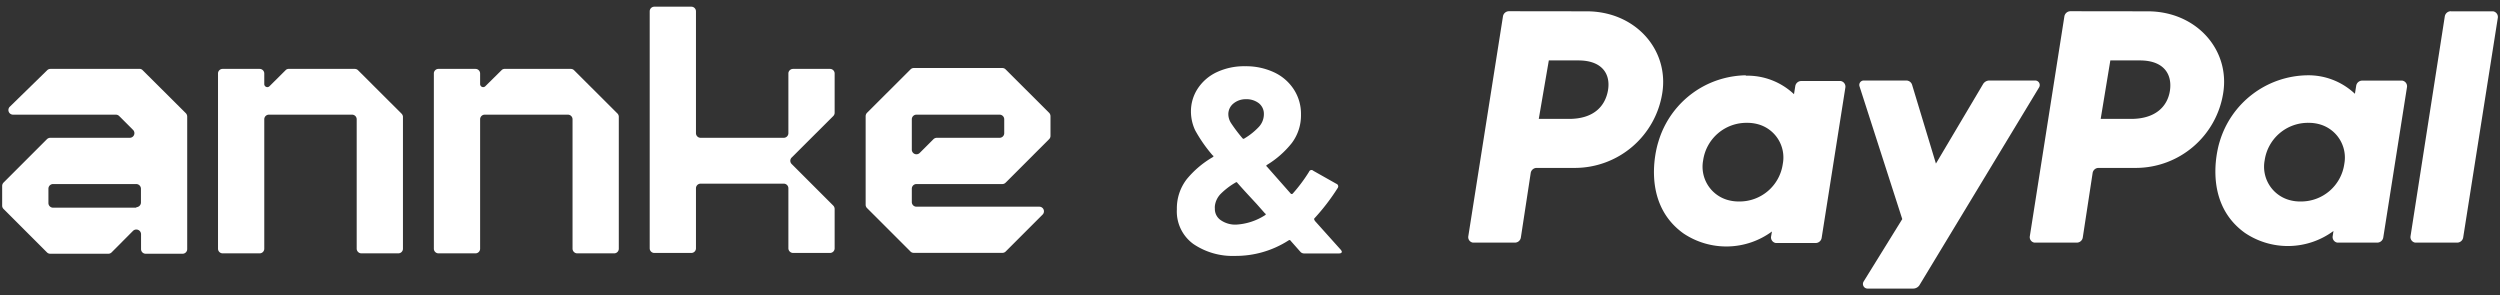
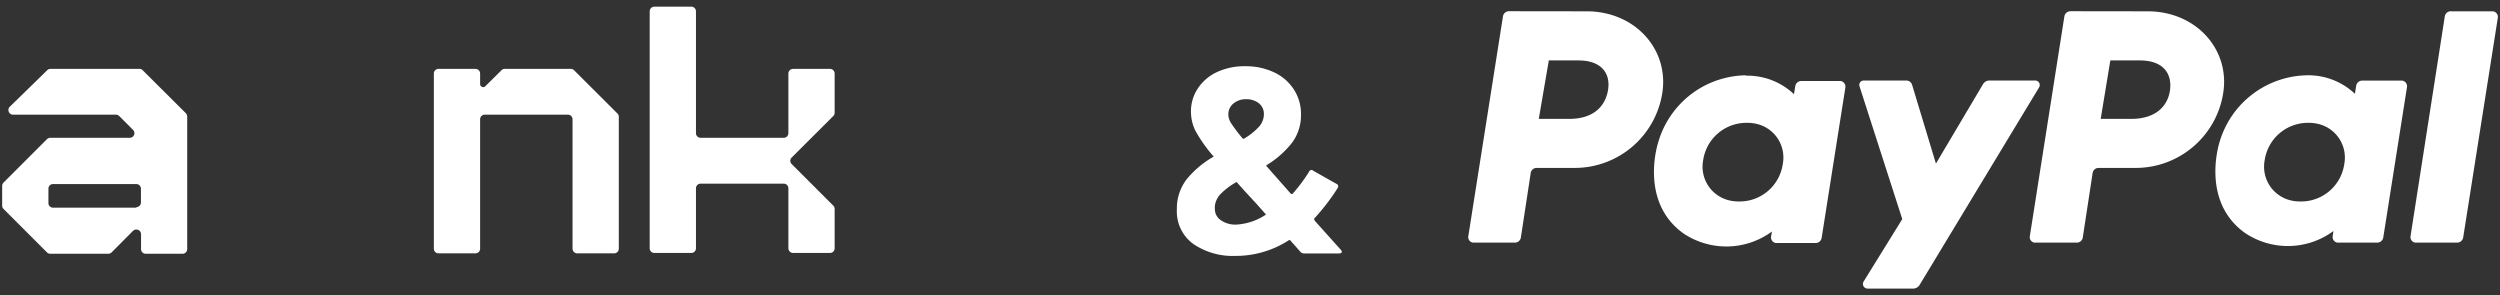
<svg xmlns="http://www.w3.org/2000/svg" viewBox="0 0 254 30" height="30" width="254" data-sanitized-data-name="图层 1" data-name="图层 1" id="图层_1">
  <rect x="0" y="0" width="254" height="30" fill="#333333" stroke="none" />
  <defs>
    <style>.cls-1{fill:#fff;}</style>
  </defs>
  <path d="M153.31,1.14a.62.62,0,0,0-.61.53L149.18,24a.56.56,0,0,0,.47.65h4.26a.61.61,0,0,0,.61-.52l1-6.55a.61.61,0,0,1,.61-.52H160a9,9,0,0,0,8.89-7.62c.69-4.42-2.76-8.28-7.66-8.29Zm4.05,5h3c2.5,0,3.31,1.47,3,3.1s-1.52,2.84-3.94,2.84h-3.08Zm20,1.51a9.54,9.54,0,0,0-3.62.79,9.43,9.43,0,0,0-5.26,6s-2,6,2.55,9.27a7.82,7.82,0,0,0,9-.19l-.09.52a.58.58,0,0,0,.48.65h4.05a.62.62,0,0,0,.61-.52l2.41-15.28a.58.58,0,0,0-.48-.66h-4a.62.62,0,0,0-.61.52l-.13.82a6.88,6.88,0,0,0-4.89-1.88Zm.13,4.83a4.1,4.1,0,0,1,1.25.18,3.5,3.5,0,0,1,2.39,4,4.43,4.43,0,0,1-4.44,3.81,4.1,4.1,0,0,1-1.25-.18,3.51,3.51,0,0,1-2.4-4,4.44,4.44,0,0,1,4.45-3.81Z" class="cls-1" />
  <path d="M210.35,1.14a.63.63,0,0,0-.61.53L206.23,24a.56.56,0,0,0,.47.65H211a.61.61,0,0,0,.61-.52l1-6.55a.61.61,0,0,1,.61-.52H217a9,9,0,0,0,8.88-7.62c.7-4.42-2.76-8.28-7.65-8.29Zm4.06,5h3c2.5,0,3.31,1.47,3.05,3.1s-1.52,2.84-3.94,2.84h-3.09Zm20,1.51a9.43,9.43,0,0,0-8.89,6.74s-2,6,2.56,9.27a7.8,7.8,0,0,0,9-.19L237,24a.57.57,0,0,0,.48.65h4.05a.62.62,0,0,0,.61-.52l2.41-15.28a.58.58,0,0,0-.48-.66H240a.62.62,0,0,0-.61.52l-.13.82a6.88,6.88,0,0,0-4.89-1.88Zm.13,4.83a4,4,0,0,1,1.24.18,3.51,3.51,0,0,1,2.4,4,4.43,4.43,0,0,1-4.45,3.81,4,4,0,0,1-1.24-.18,3.51,3.51,0,0,1-2.4-4,4.44,4.44,0,0,1,4.45-3.81Z" class="cls-1" />
  <path d="M189.37,8.18a.45.45,0,0,0-.44.6l4.34,13.48-3.93,6.35a.47.47,0,0,0,.4.71h4.64A.77.77,0,0,0,195,29L207.17,8.88a.46.46,0,0,0-.4-.7h-4.64a.75.75,0,0,0-.66.38l-4.78,8.06-2.42-8a.62.62,0,0,0-.59-.44Z" class="cls-1" />
  <path d="M249,1.14a.63.63,0,0,0-.61.53L244.91,24a.57.57,0,0,0,.47.65h4.27a.62.62,0,0,0,.61-.52L253.78,1.8a.58.58,0,0,0-.48-.65H249Z" class="cls-1" />
-   <path d="M102.17,18.56l4.43-4.43a.47.47,0,0,0,.13-.33v-2a.51.51,0,0,0-.13-.33l-4.43-4.42a.47.47,0,0,0-.33-.14h-9a.47.47,0,0,0-.33.14l-4.43,4.42a.51.51,0,0,0-.13.33v9a.47.47,0,0,0,.13.33l4.43,4.43a.46.46,0,0,0,.33.13h9a.46.46,0,0,0,.33-.13l3.76-3.76a.47.47,0,0,0-.33-.8H93.11a.47.47,0,0,1-.47-.47V19.17a.47.47,0,0,1,.47-.47h8.73A.47.47,0,0,0,102.17,18.56Zm-9.06-6.91h8.45a.47.47,0,0,1,.47.47v1.41a.47.47,0,0,1-.47.47H95.18a.51.51,0,0,0-.33.13l-1.41,1.41a.47.47,0,0,1-.8-.33V12.12A.47.47,0,0,1,93.11,11.65Z" class="cls-1" />
  <path d="M84.67,11.78,80.44,16a.46.46,0,0,0,0,.67l4.23,4.23a.51.51,0,0,1,.13.33v4a.47.47,0,0,1-.47.47H80.57a.48.48,0,0,1-.47-.47v-6.1a.47.47,0,0,0-.47-.47H71.18a.47.47,0,0,0-.47.47v6.1a.47.47,0,0,1-.47.47H66.48a.47.47,0,0,1-.47-.47V1.15a.47.47,0,0,1,.47-.47h3.76a.47.47,0,0,1,.47.47V13.53a.47.47,0,0,0,.47.47h8.45a.47.47,0,0,0,.47-.47V7.42A.48.48,0,0,1,80.57,7h3.76a.47.47,0,0,1,.47.47v4A.47.47,0,0,1,84.67,11.78Z" class="cls-1" />
  <path d="M62.87,11.84V25.27a.47.47,0,0,1-.47.47H58.64a.48.48,0,0,1-.47-.47V12.12a.47.47,0,0,0-.47-.47H49.25a.47.47,0,0,0-.47.47V25.27a.47.47,0,0,1-.47.47H44.55a.47.47,0,0,1-.47-.47V7.42A.47.47,0,0,1,44.55,7h3.76a.47.47,0,0,1,.47.47V8.54a.31.31,0,0,0,.53.22L51,7.09A.47.47,0,0,1,51.32,7H58a.47.47,0,0,1,.33.14l4.43,4.42A.51.51,0,0,1,62.87,11.84Z" class="cls-1" />
-   <path d="M40.94,11.84V25.27a.47.47,0,0,1-.47.47H36.71a.48.48,0,0,1-.47-.47V12.12a.47.47,0,0,0-.46-.47H27.32a.47.47,0,0,0-.47.47V25.27a.47.47,0,0,1-.47.47H22.62a.47.47,0,0,1-.47-.47V7.42A.47.47,0,0,1,22.62,7h3.76a.47.47,0,0,1,.47.47V8.54a.31.31,0,0,0,.53.22l1.68-1.67A.47.47,0,0,1,29.39,7h6.66a.47.47,0,0,1,.33.14l4.43,4.42A.51.51,0,0,1,40.94,11.84Z" class="cls-1" />
  <path d="M14.12,7h-9a.47.47,0,0,0-.33.14L1,10.84a.47.47,0,0,0,.33.81H11.77a.49.49,0,0,1,.33.13l1.41,1.41a.47.47,0,0,1-.33.81H5.11a.51.51,0,0,0-.33.13L.35,18.56a.51.51,0,0,0-.13.33v2a.47.47,0,0,0,.13.33l4.43,4.43a.46.46,0,0,0,.33.13H11a.46.46,0,0,0,.33-.13l2.19-2.2a.48.48,0,0,1,.81.34v1.52a.47.47,0,0,0,.47.47h3.75a.47.47,0,0,0,.47-.47V11.84a.51.51,0,0,0-.13-.33L14.45,7.09A.45.45,0,0,0,14.12,7Zm-.27,14.1H5.39a.47.47,0,0,1-.47-.47V19.17a.47.47,0,0,1,.47-.47h8.46a.48.48,0,0,1,.47.47v1.41A.48.48,0,0,1,13.85,21.05Z" class="cls-1" />
  <path d="M136.33,25.56c0,.13-.1.19-.3.19H132.5a.5.5,0,0,1-.4-.19l-1-1.13c0-.05-.1-.06-.19,0A9.92,9.92,0,0,1,125.47,26a7.08,7.08,0,0,1-4.21-1.2,4.08,4.08,0,0,1-1.69-3.54,4.84,4.84,0,0,1,1-3.05,9.75,9.75,0,0,1,2.64-2.24q.16-.11,0-.18a14.6,14.6,0,0,1-1.78-2.55,4.5,4.5,0,0,1-.43-1.93A4.21,4.21,0,0,1,121.69,9a4.68,4.68,0,0,1,1.94-1.67,6.55,6.55,0,0,1,2.87-.6,6.72,6.72,0,0,1,2.95.62,4.8,4.8,0,0,1,2,1.73,4.55,4.55,0,0,1,.73,2.55,4.68,4.68,0,0,1-.93,2.9,9.54,9.54,0,0,1-2.52,2.22c-.09.05-.1.12,0,.19l2.4,2.72a.14.14,0,0,0,.22,0A16,16,0,0,0,133,17.45a.26.26,0,0,1,.43-.1l2.34,1.32a.28.28,0,0,1,.14.43,21.4,21.4,0,0,1-2.37,3.09c-.06.06,0,.14.05.25l2.61,2.91A.58.58,0,0,1,136.33,25.56Zm-7.81-3.69c.11-.07.11-.13,0-.19l-.83-.94-.62-.67c-.39-.42-.85-.92-1.37-1.51,0-.06-.1-.07-.19,0a7.34,7.34,0,0,0-1.48,1.13,2.13,2.13,0,0,0-.6,1.24,1.65,1.65,0,0,0,0,.27,1.37,1.37,0,0,0,.6,1.17,2.59,2.59,0,0,0,1.58.45A6.07,6.07,0,0,0,128.52,21.87Zm-3.23-11.33a1.39,1.39,0,0,0-.49,1.12,1.71,1.71,0,0,0,.27.84,15.57,15.57,0,0,0,1.18,1.56.13.13,0,0,0,.19,0,6.65,6.65,0,0,0,1.47-1.18,1.89,1.89,0,0,0,.5-1.27,1.37,1.37,0,0,0-.51-1.12,2.06,2.06,0,0,0-1.32-.41A1.94,1.94,0,0,0,125.29,10.54Z" class="cls-1" />
</svg>